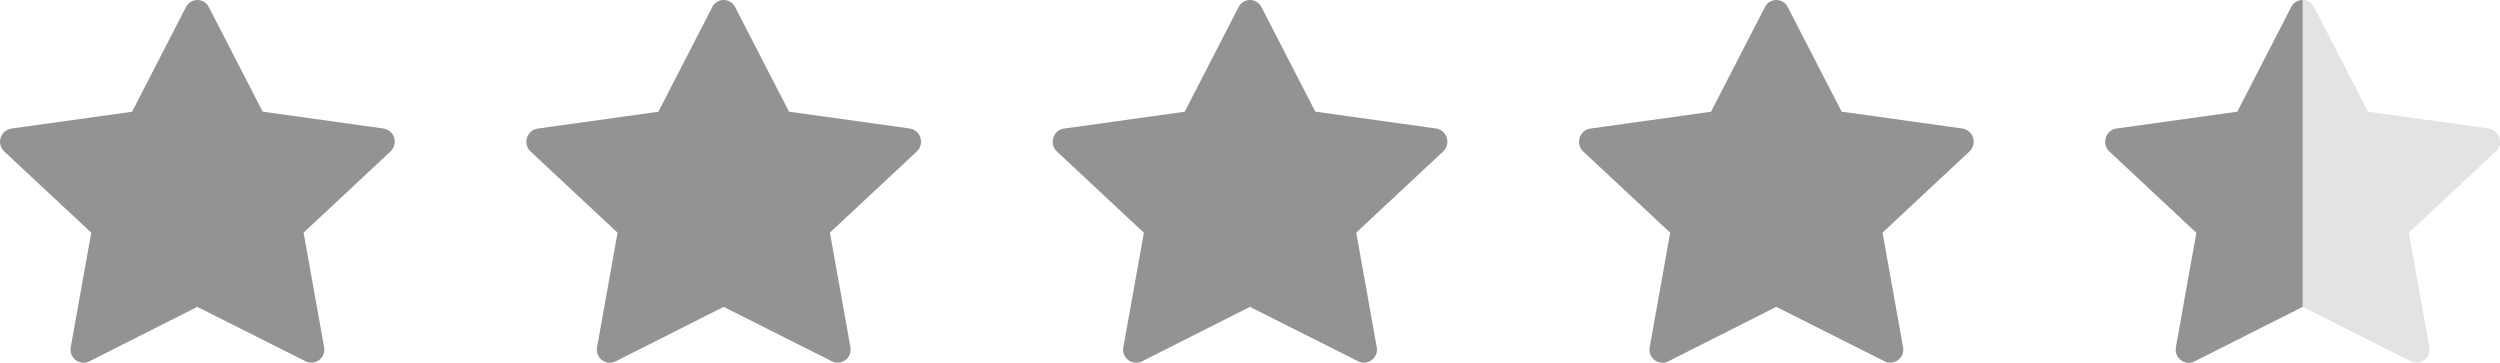
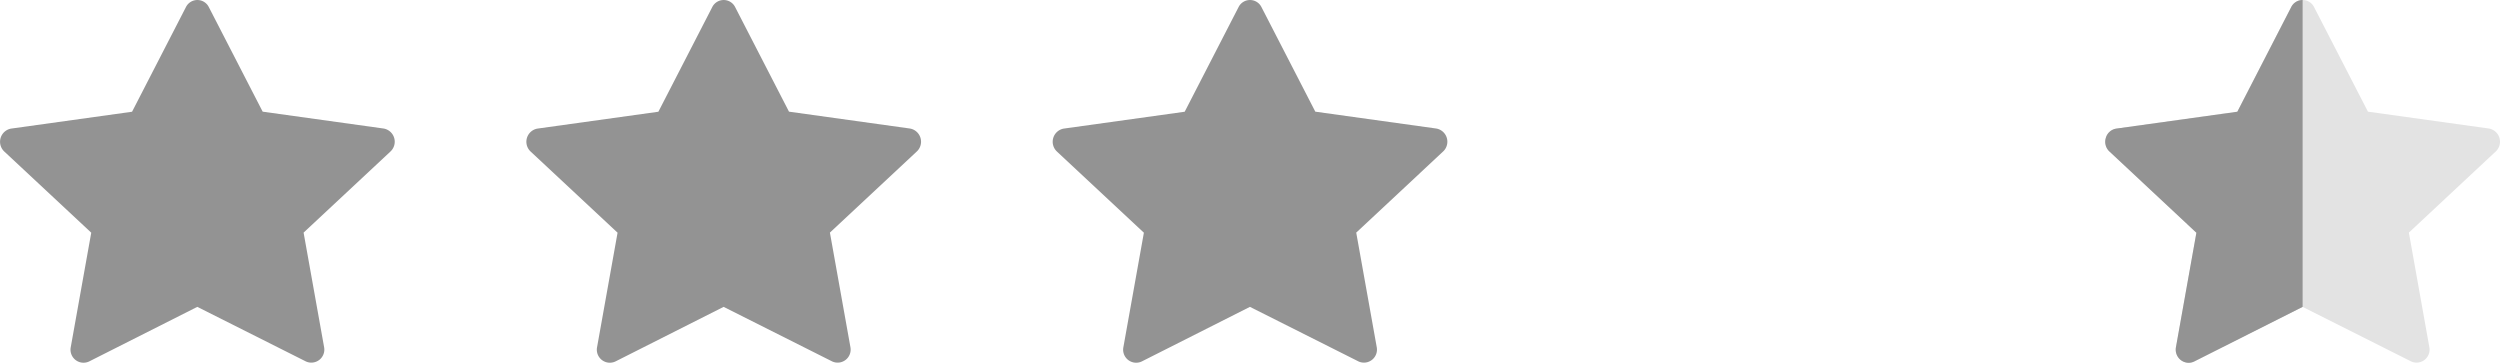
<svg xmlns="http://www.w3.org/2000/svg" width="114" height="16.544" viewBox="0 0 114 16.544">
  <g id="Group_830" data-name="Group 830" transform="translate(-784 -441)">
    <path id="Path_270" data-name="Path 270" d="M13.941,17.6a.594.594,0,0,0,.84-.653l-.934-5.217,3.963-3.7a.61.61,0,0,0-.319-1.047l-5.51-.768L9.525,1.446a.583.583,0,0,0-1.043,0L6.025,6.218l-5.51.768A.61.61,0,0,0,.2,8.034l3.964,3.7-.934,5.217a.594.594,0,0,0,.84.653L9,15.116,13.942,17.6Z" transform="translate(783.997 439.877)" fill="#939393" />
    <path id="Path_271" data-name="Path 271" d="M13.941,17.6a.594.594,0,0,0,.84-.653l-.934-5.217,3.963-3.7a.61.61,0,0,0-.319-1.047l-5.51-.768L9.525,1.446a.583.583,0,0,0-1.043,0L6.025,6.218l-5.51.768A.61.61,0,0,0,.2,8.034l3.964,3.7-.934,5.217a.594.594,0,0,0,.84.653L9,15.116,13.942,17.6Z" transform="translate(807.997 439.877)" fill="#939393" />
-     <path id="Path_272" data-name="Path 272" d="M13.941,17.6a.594.594,0,0,0,.84-.653l-.934-5.217,3.963-3.7a.61.61,0,0,0-.319-1.047l-5.51-.768L9.525,1.446a.583.583,0,0,0-1.043,0L6.025,6.218l-5.51.768A.61.61,0,0,0,.2,8.034l3.964,3.7-.934,5.217a.594.594,0,0,0,.84.653L9,15.116,13.942,17.6Z" transform="translate(855.997 439.877)" fill="#939393" />
    <path id="Path_273" data-name="Path 273" d="M13.941,17.6a.594.594,0,0,0,.84-.653l-.934-5.217,3.963-3.7a.61.61,0,0,0-.319-1.047l-5.51-.768L9.525,1.446a.583.583,0,0,0-1.043,0L6.025,6.218l-5.51.768A.61.61,0,0,0,.2,8.034l3.964,3.7-.934,5.217a.594.594,0,0,0,.84.653L9,15.116,13.942,17.6Z" transform="translate(831.997 439.877)" fill="#939393" />
    <g id="Group_817" data-name="Group 817" transform="translate(879.999 441)">
      <path id="Path_274" data-name="Path 274" d="M13.941,17.6a.594.594,0,0,0,.839-.653l-.933-5.217,3.963-3.7a.61.61,0,0,0-.319-1.047l-5.51-.768L9.524,1.446a.583.583,0,0,0-1.043,0L6.024,6.218l-5.51.768A.61.61,0,0,0,.2,8.034l3.963,3.7-.933,5.217a.594.594,0,0,0,.839.653L9,15.116,13.942,17.6Z" transform="translate(-0.002 -1.123)" fill="#e3e3e3" />
      <path id="Subtraction_1" data-name="Subtraction 1" d="M3.8,16.543a.591.591,0,0,1-.459-.229.609.609,0,0,1-.117-.486l.932-5.215L.192,6.908A.6.6,0,0,1,.025,6.29a.586.586,0,0,1,.486-.428l5.512-.768L8.48.323A.577.577,0,0,1,9,0V13.994L4.064,16.479A.574.574,0,0,1,3.8,16.543Z" transform="translate(0 0.001)" fill="#939393" />
    </g>
  </g>
</svg>